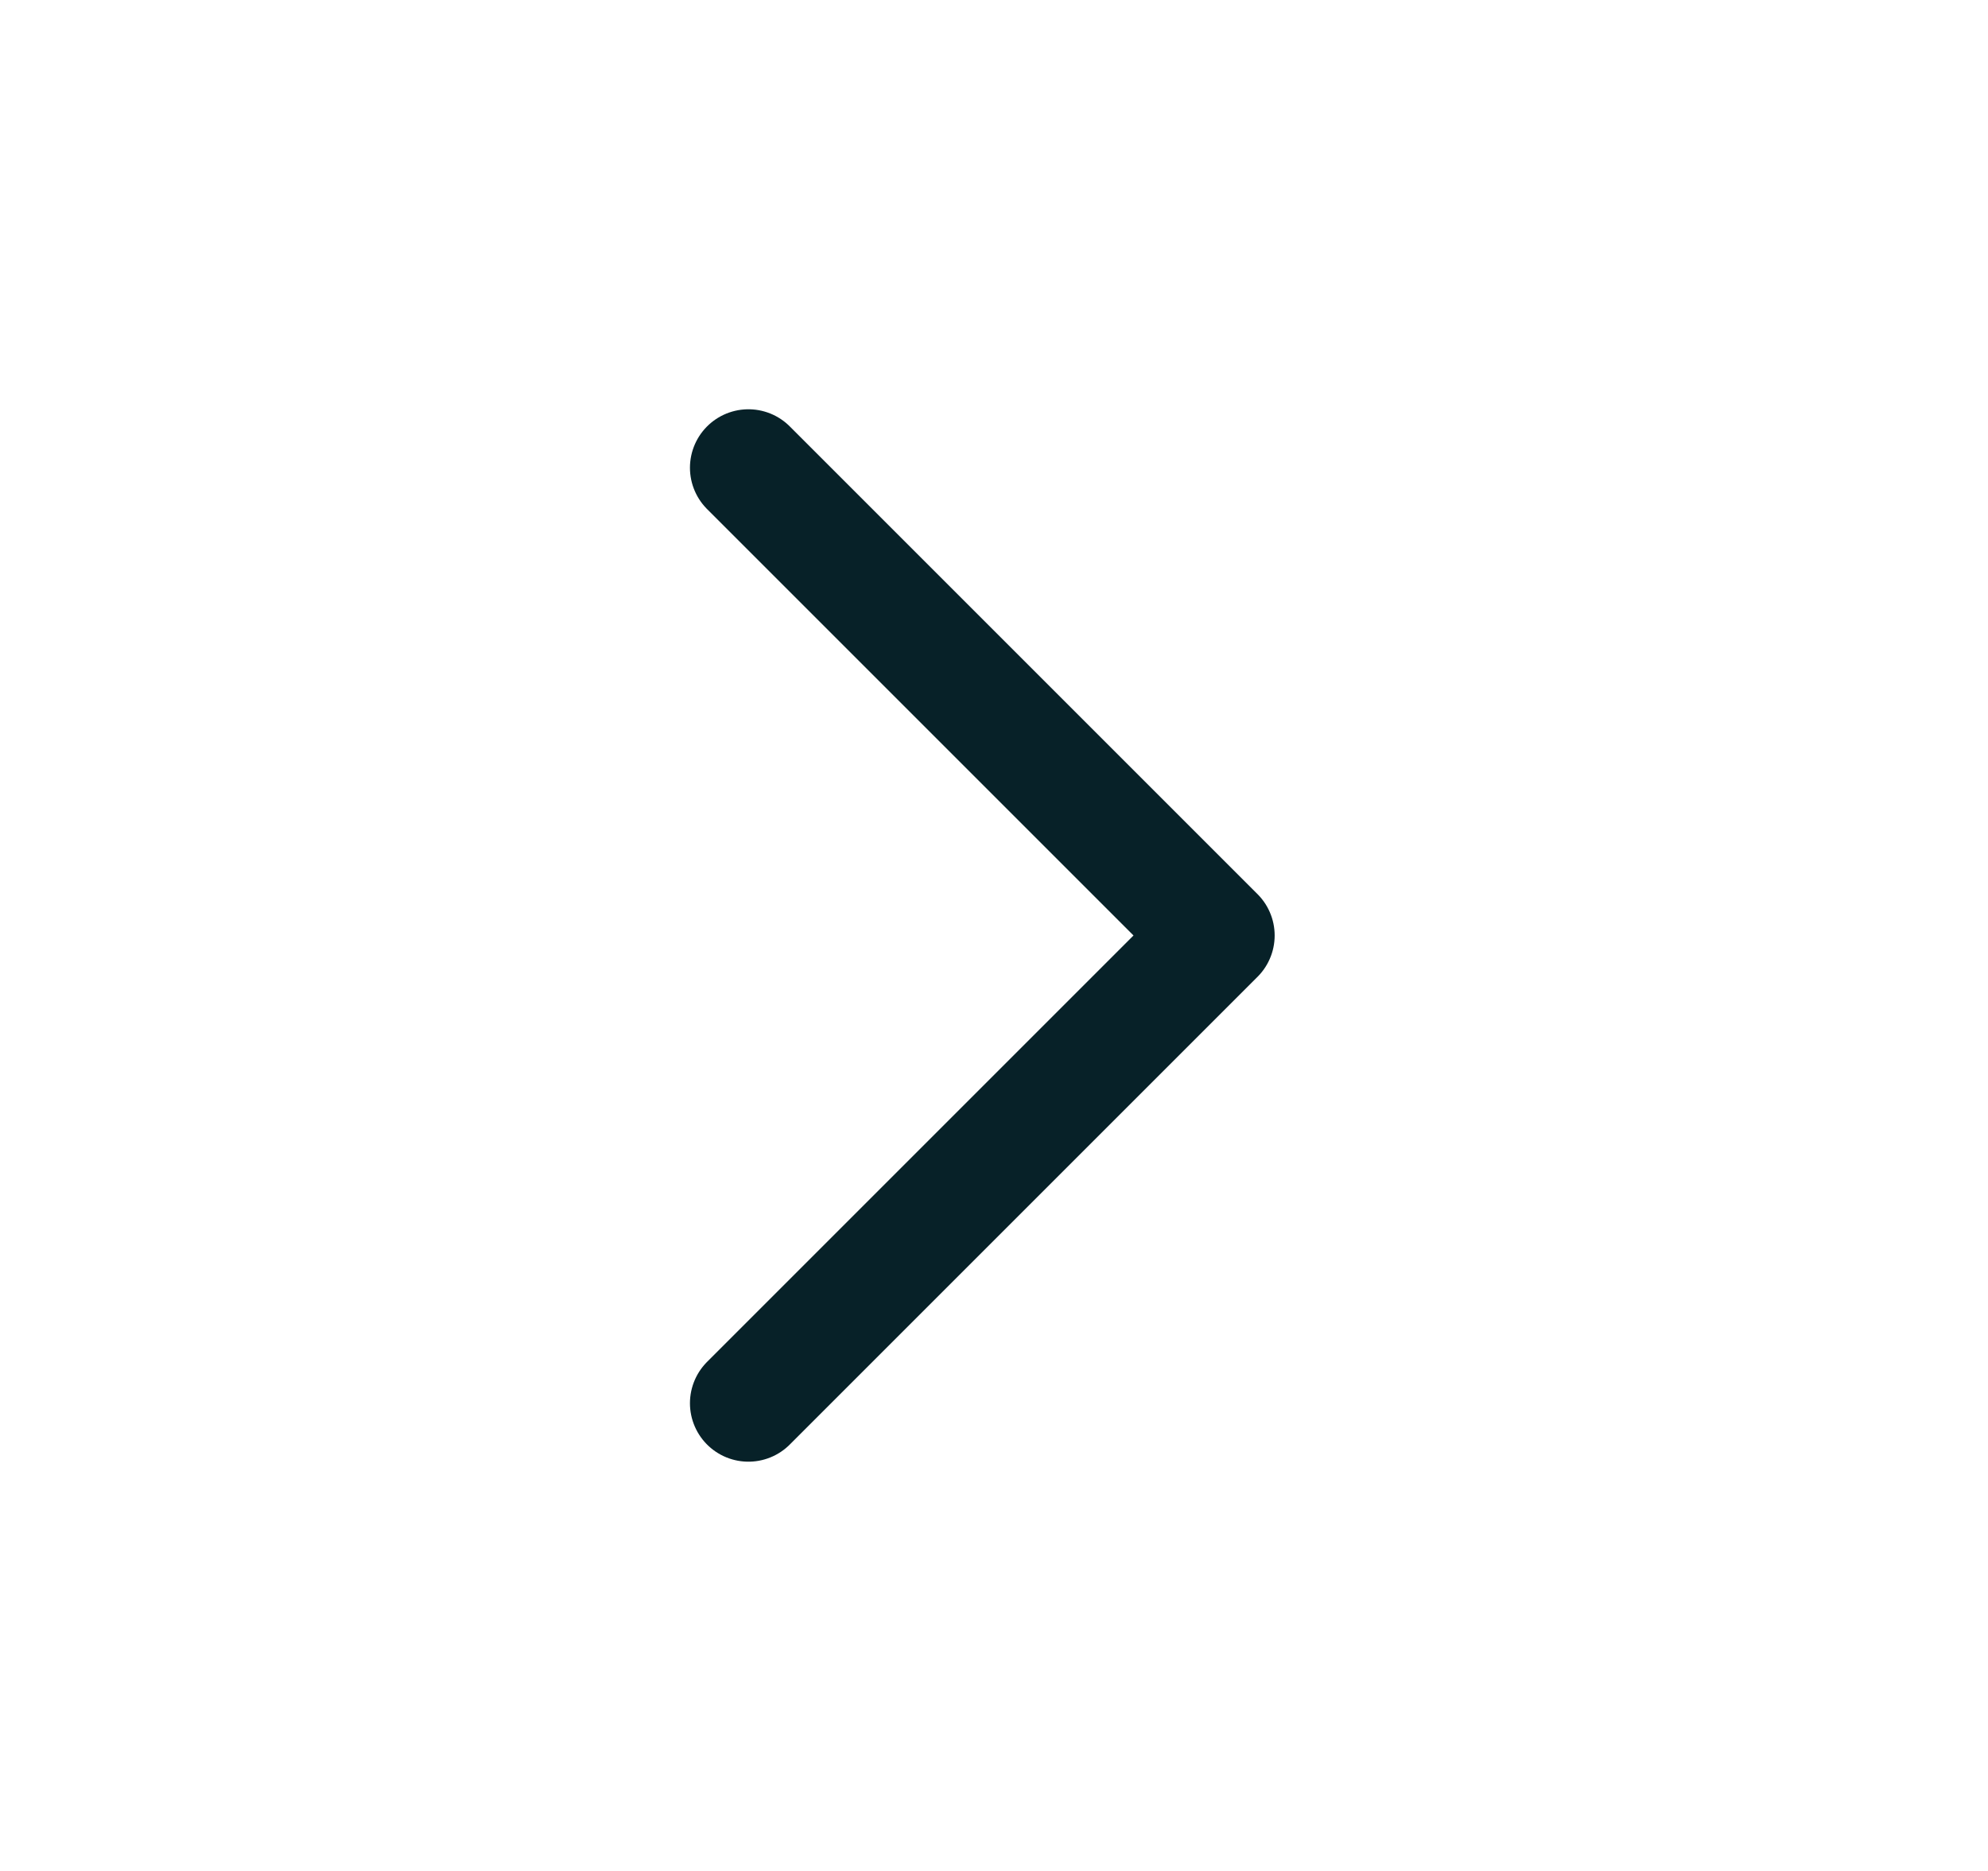
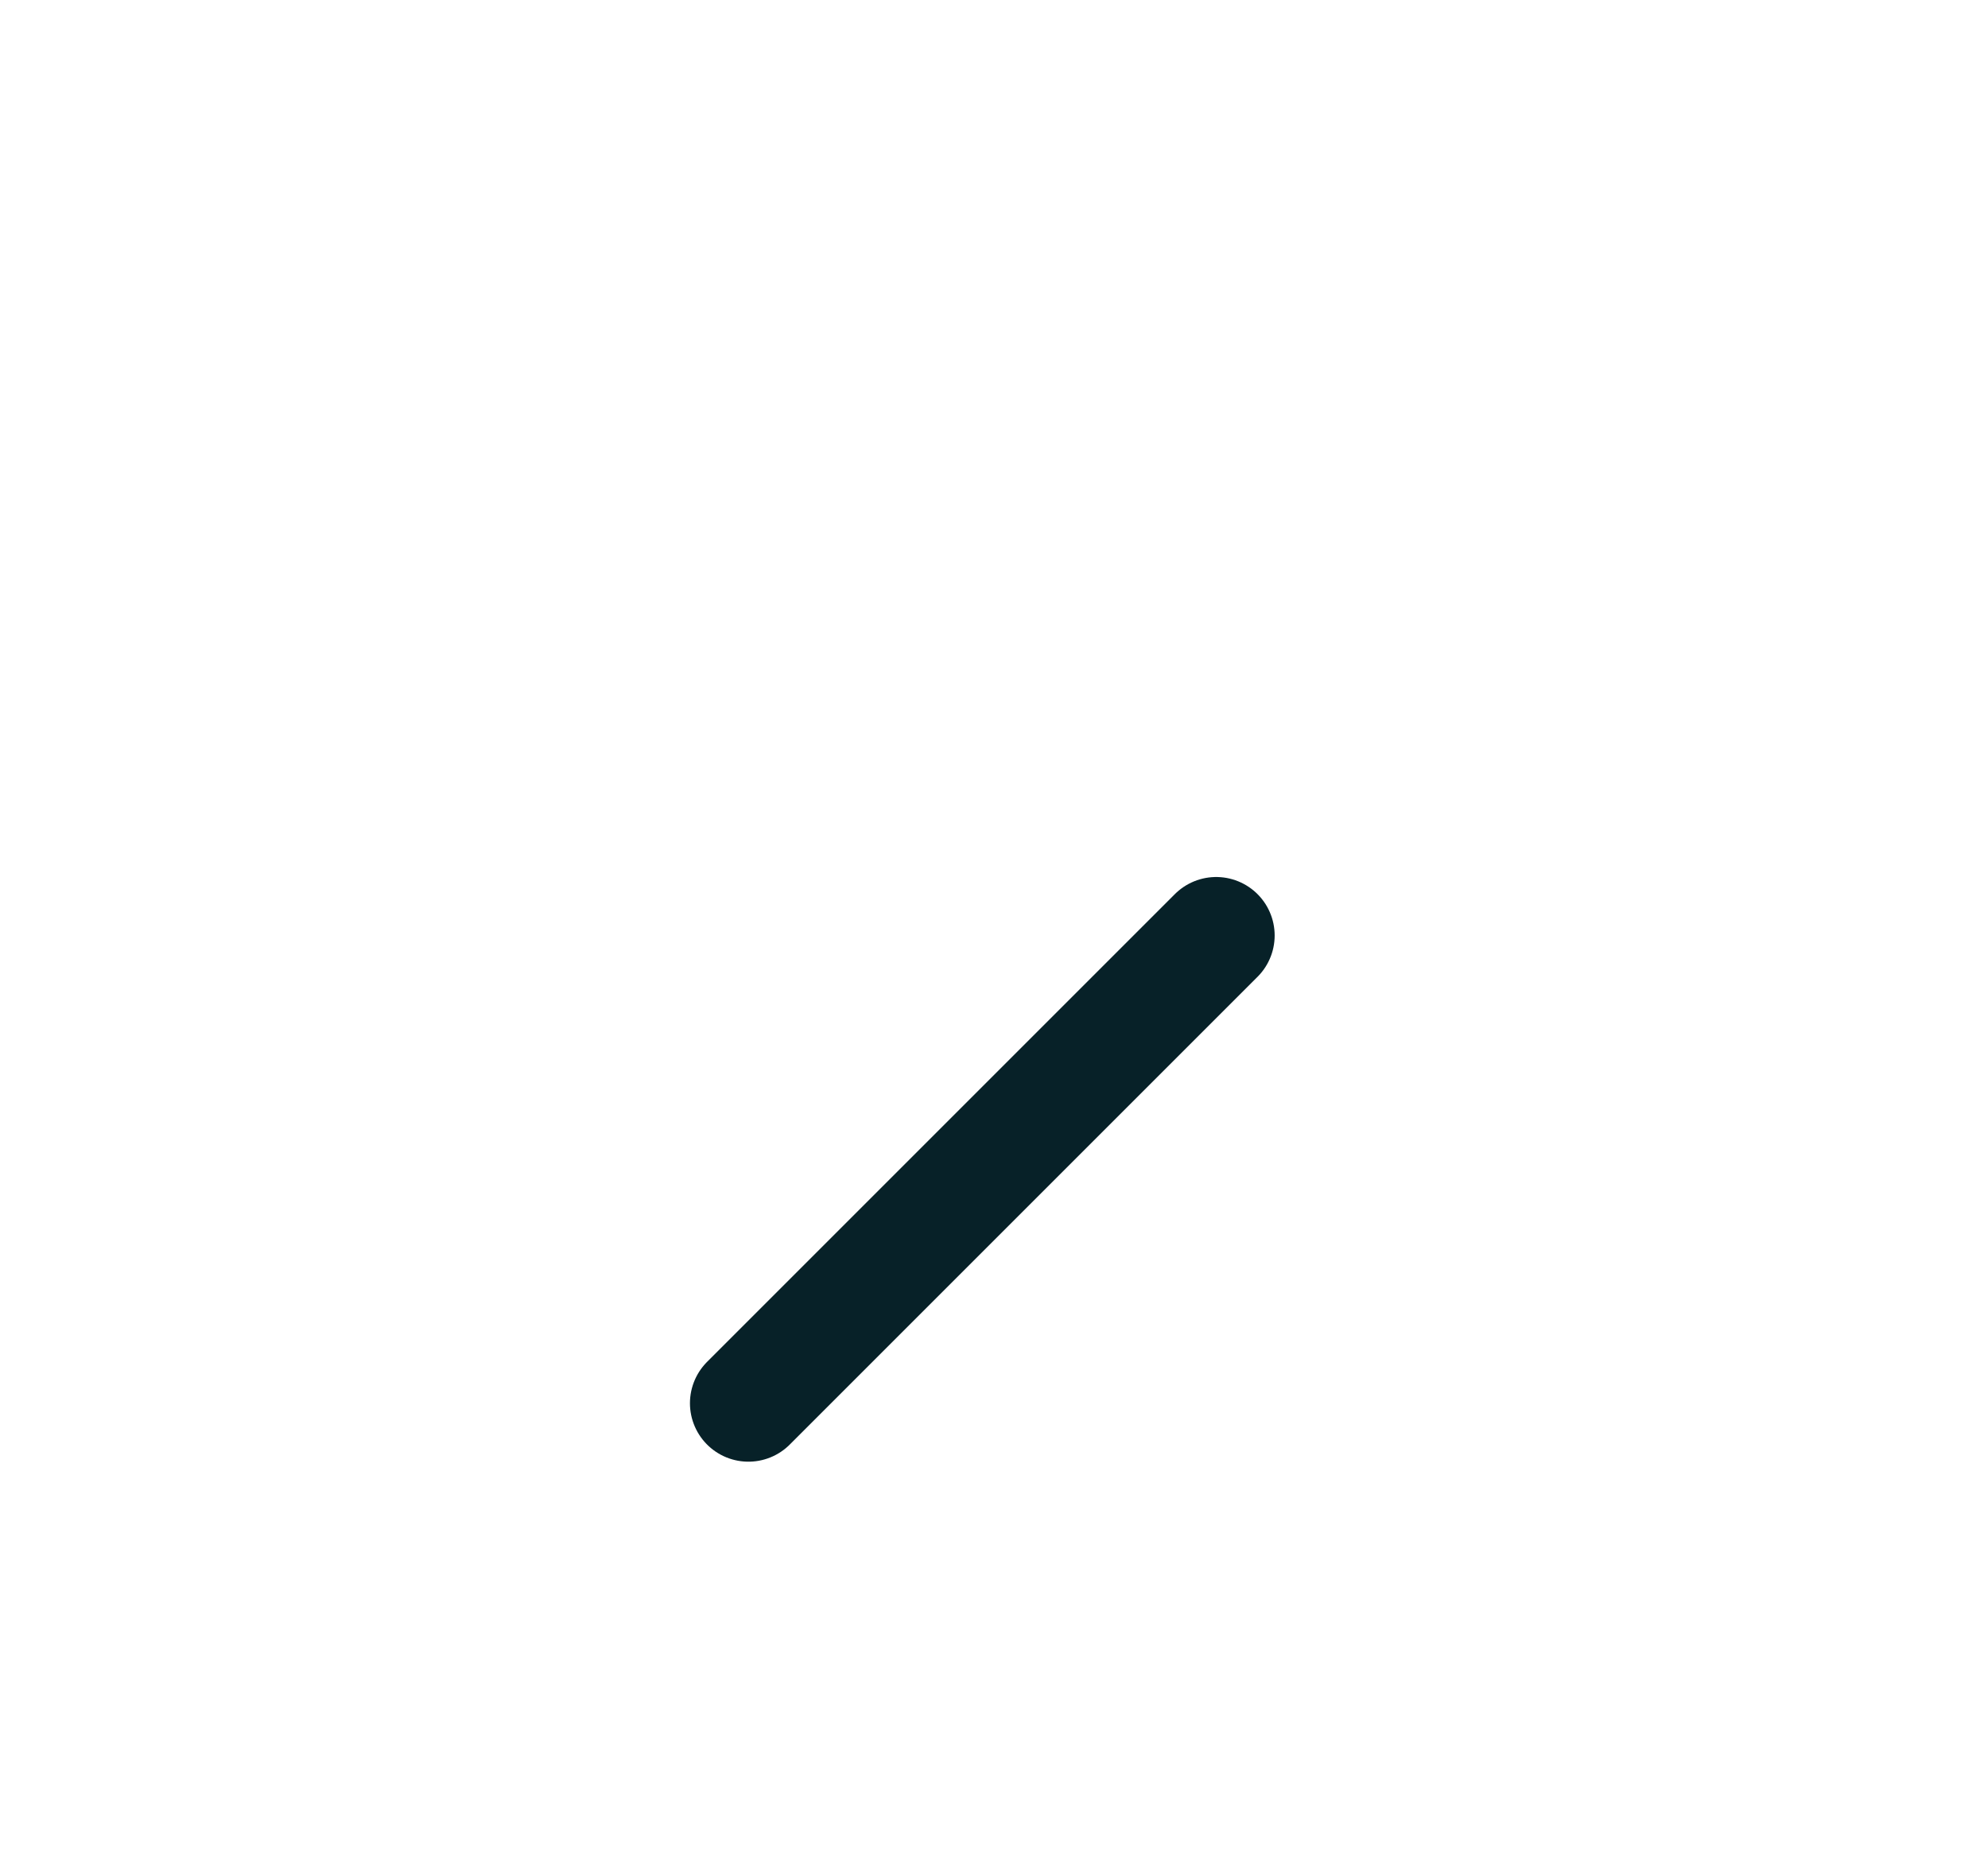
<svg xmlns="http://www.w3.org/2000/svg" width="17" height="16" viewBox="0 0 17 16" fill="none">
-   <path d="M6.4 12L10.4 8L6.4 4" stroke="#072128" strokeWidth="5" stroke-linecap="round" stroke-linejoin="round" />
+   <path d="M6.4 12L10.4 8" stroke="#072128" strokeWidth="5" stroke-linecap="round" stroke-linejoin="round" />
</svg>